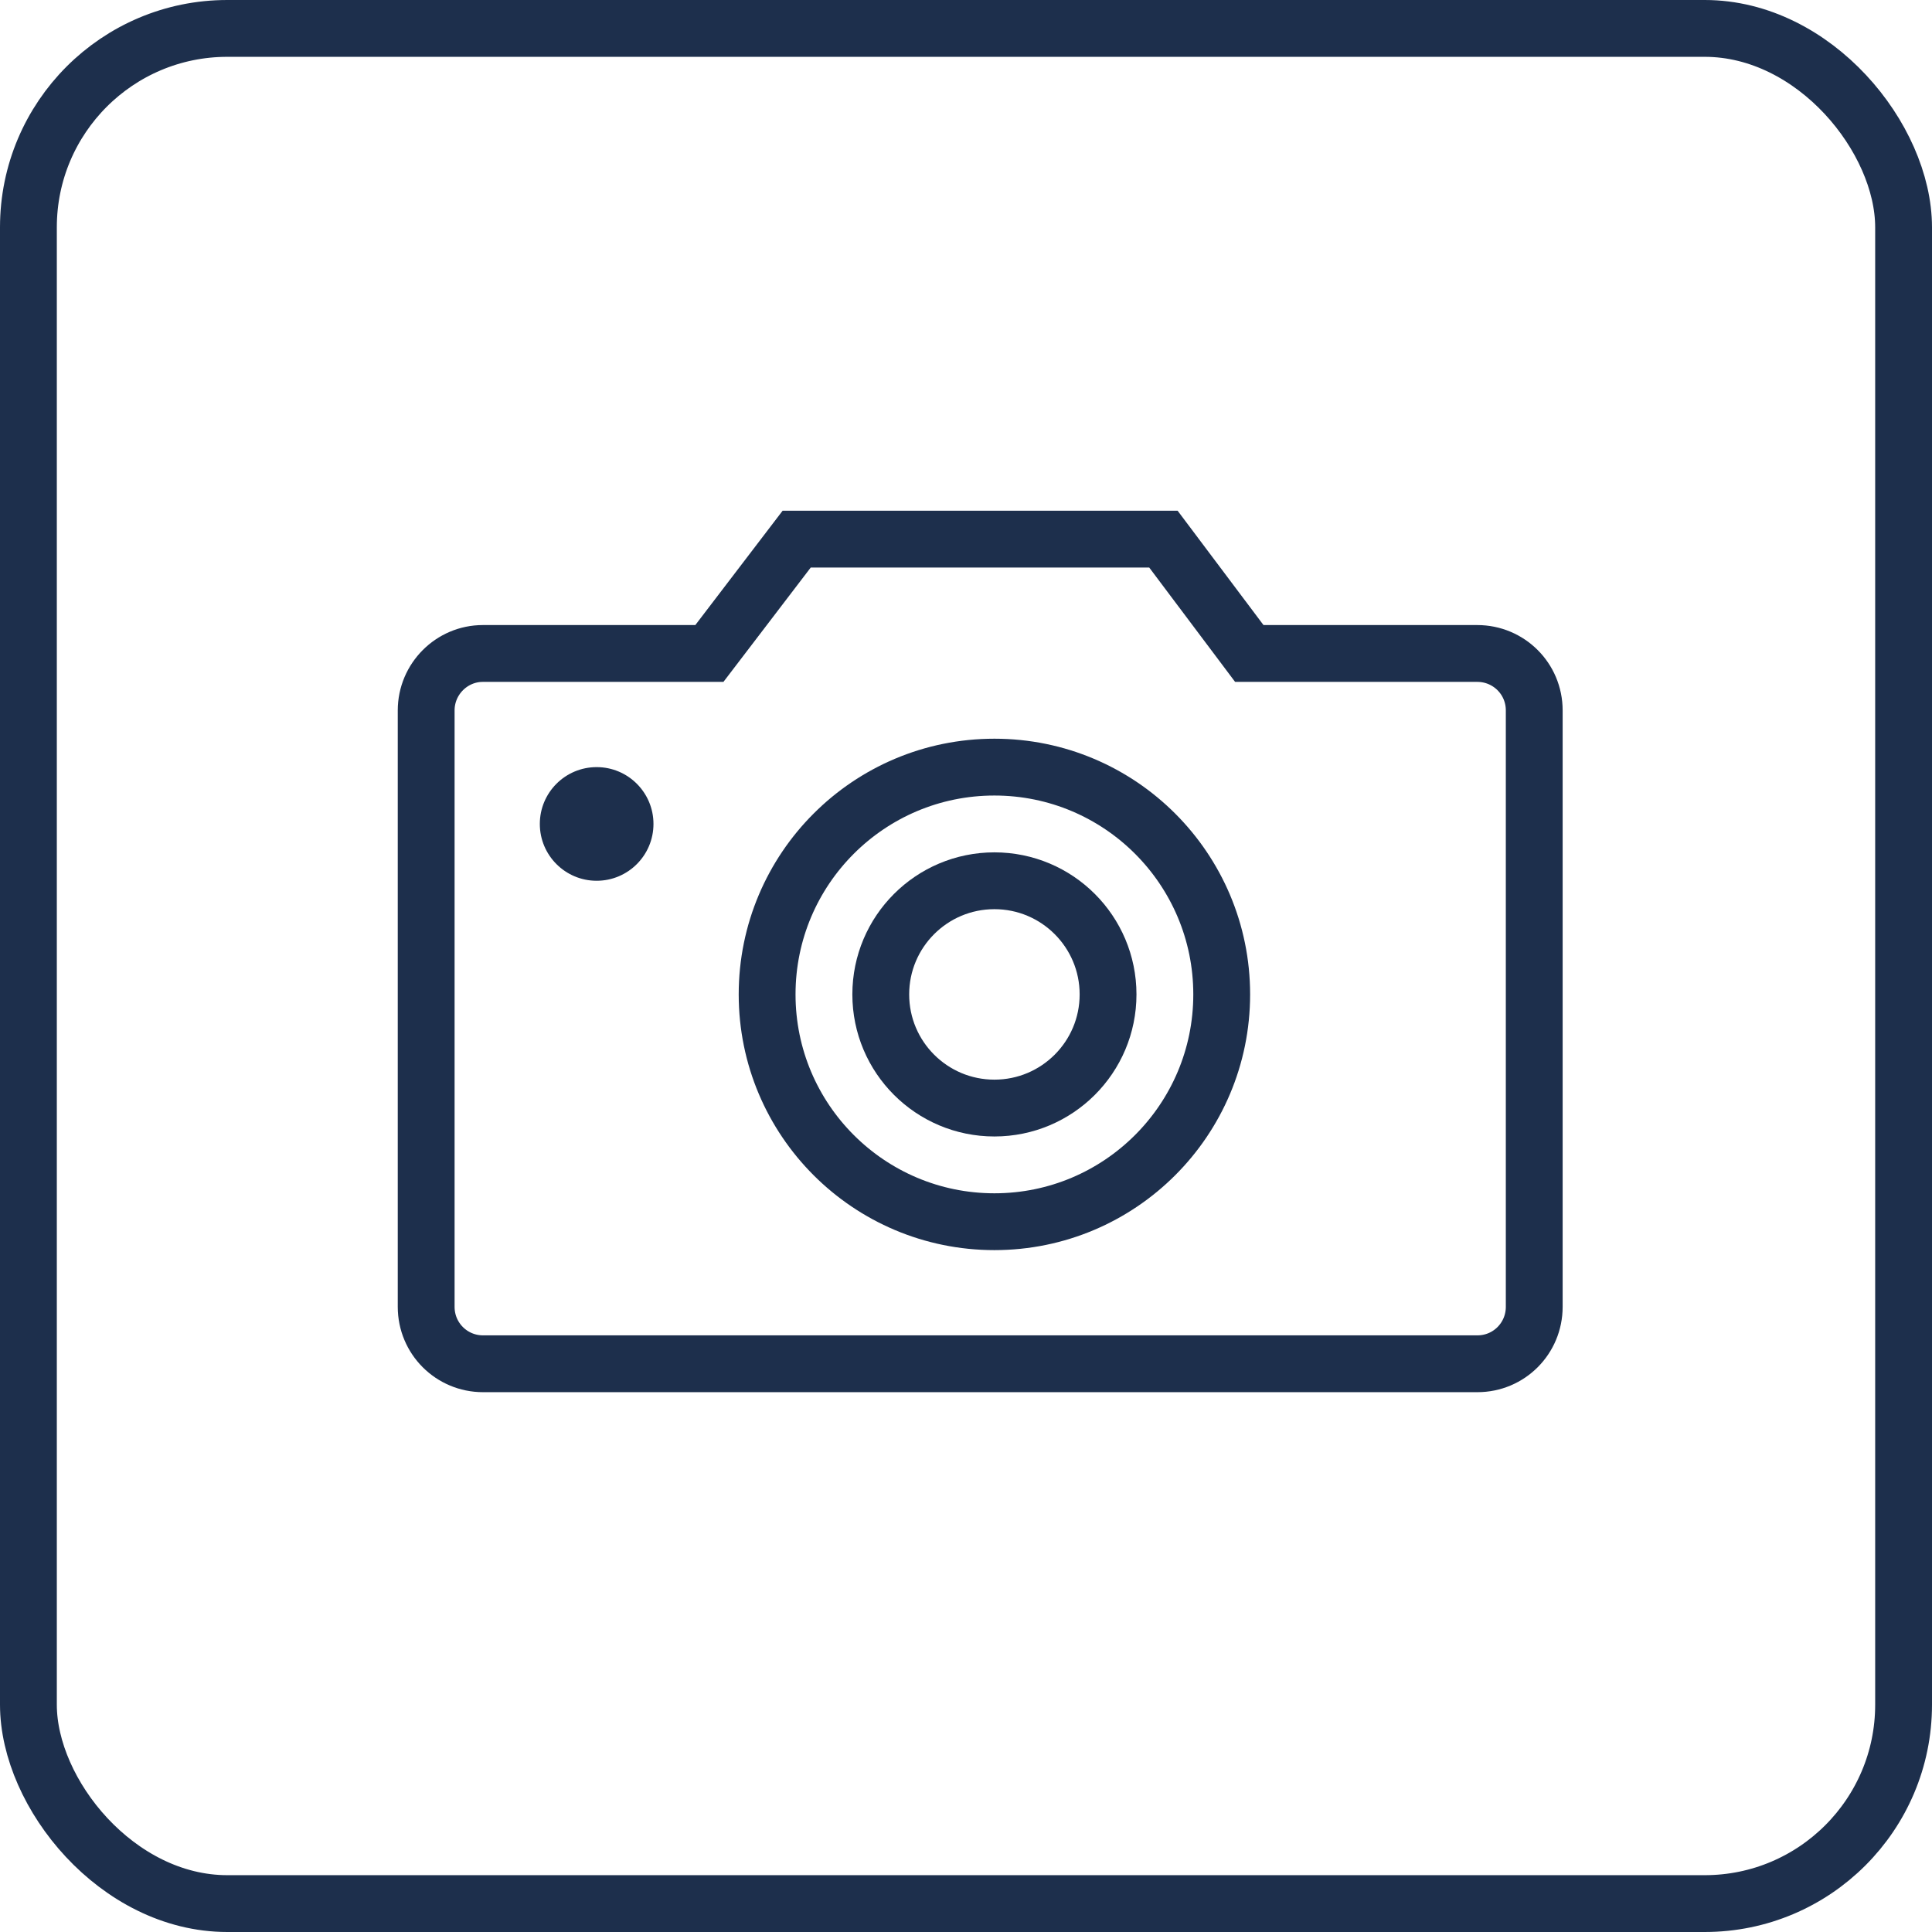
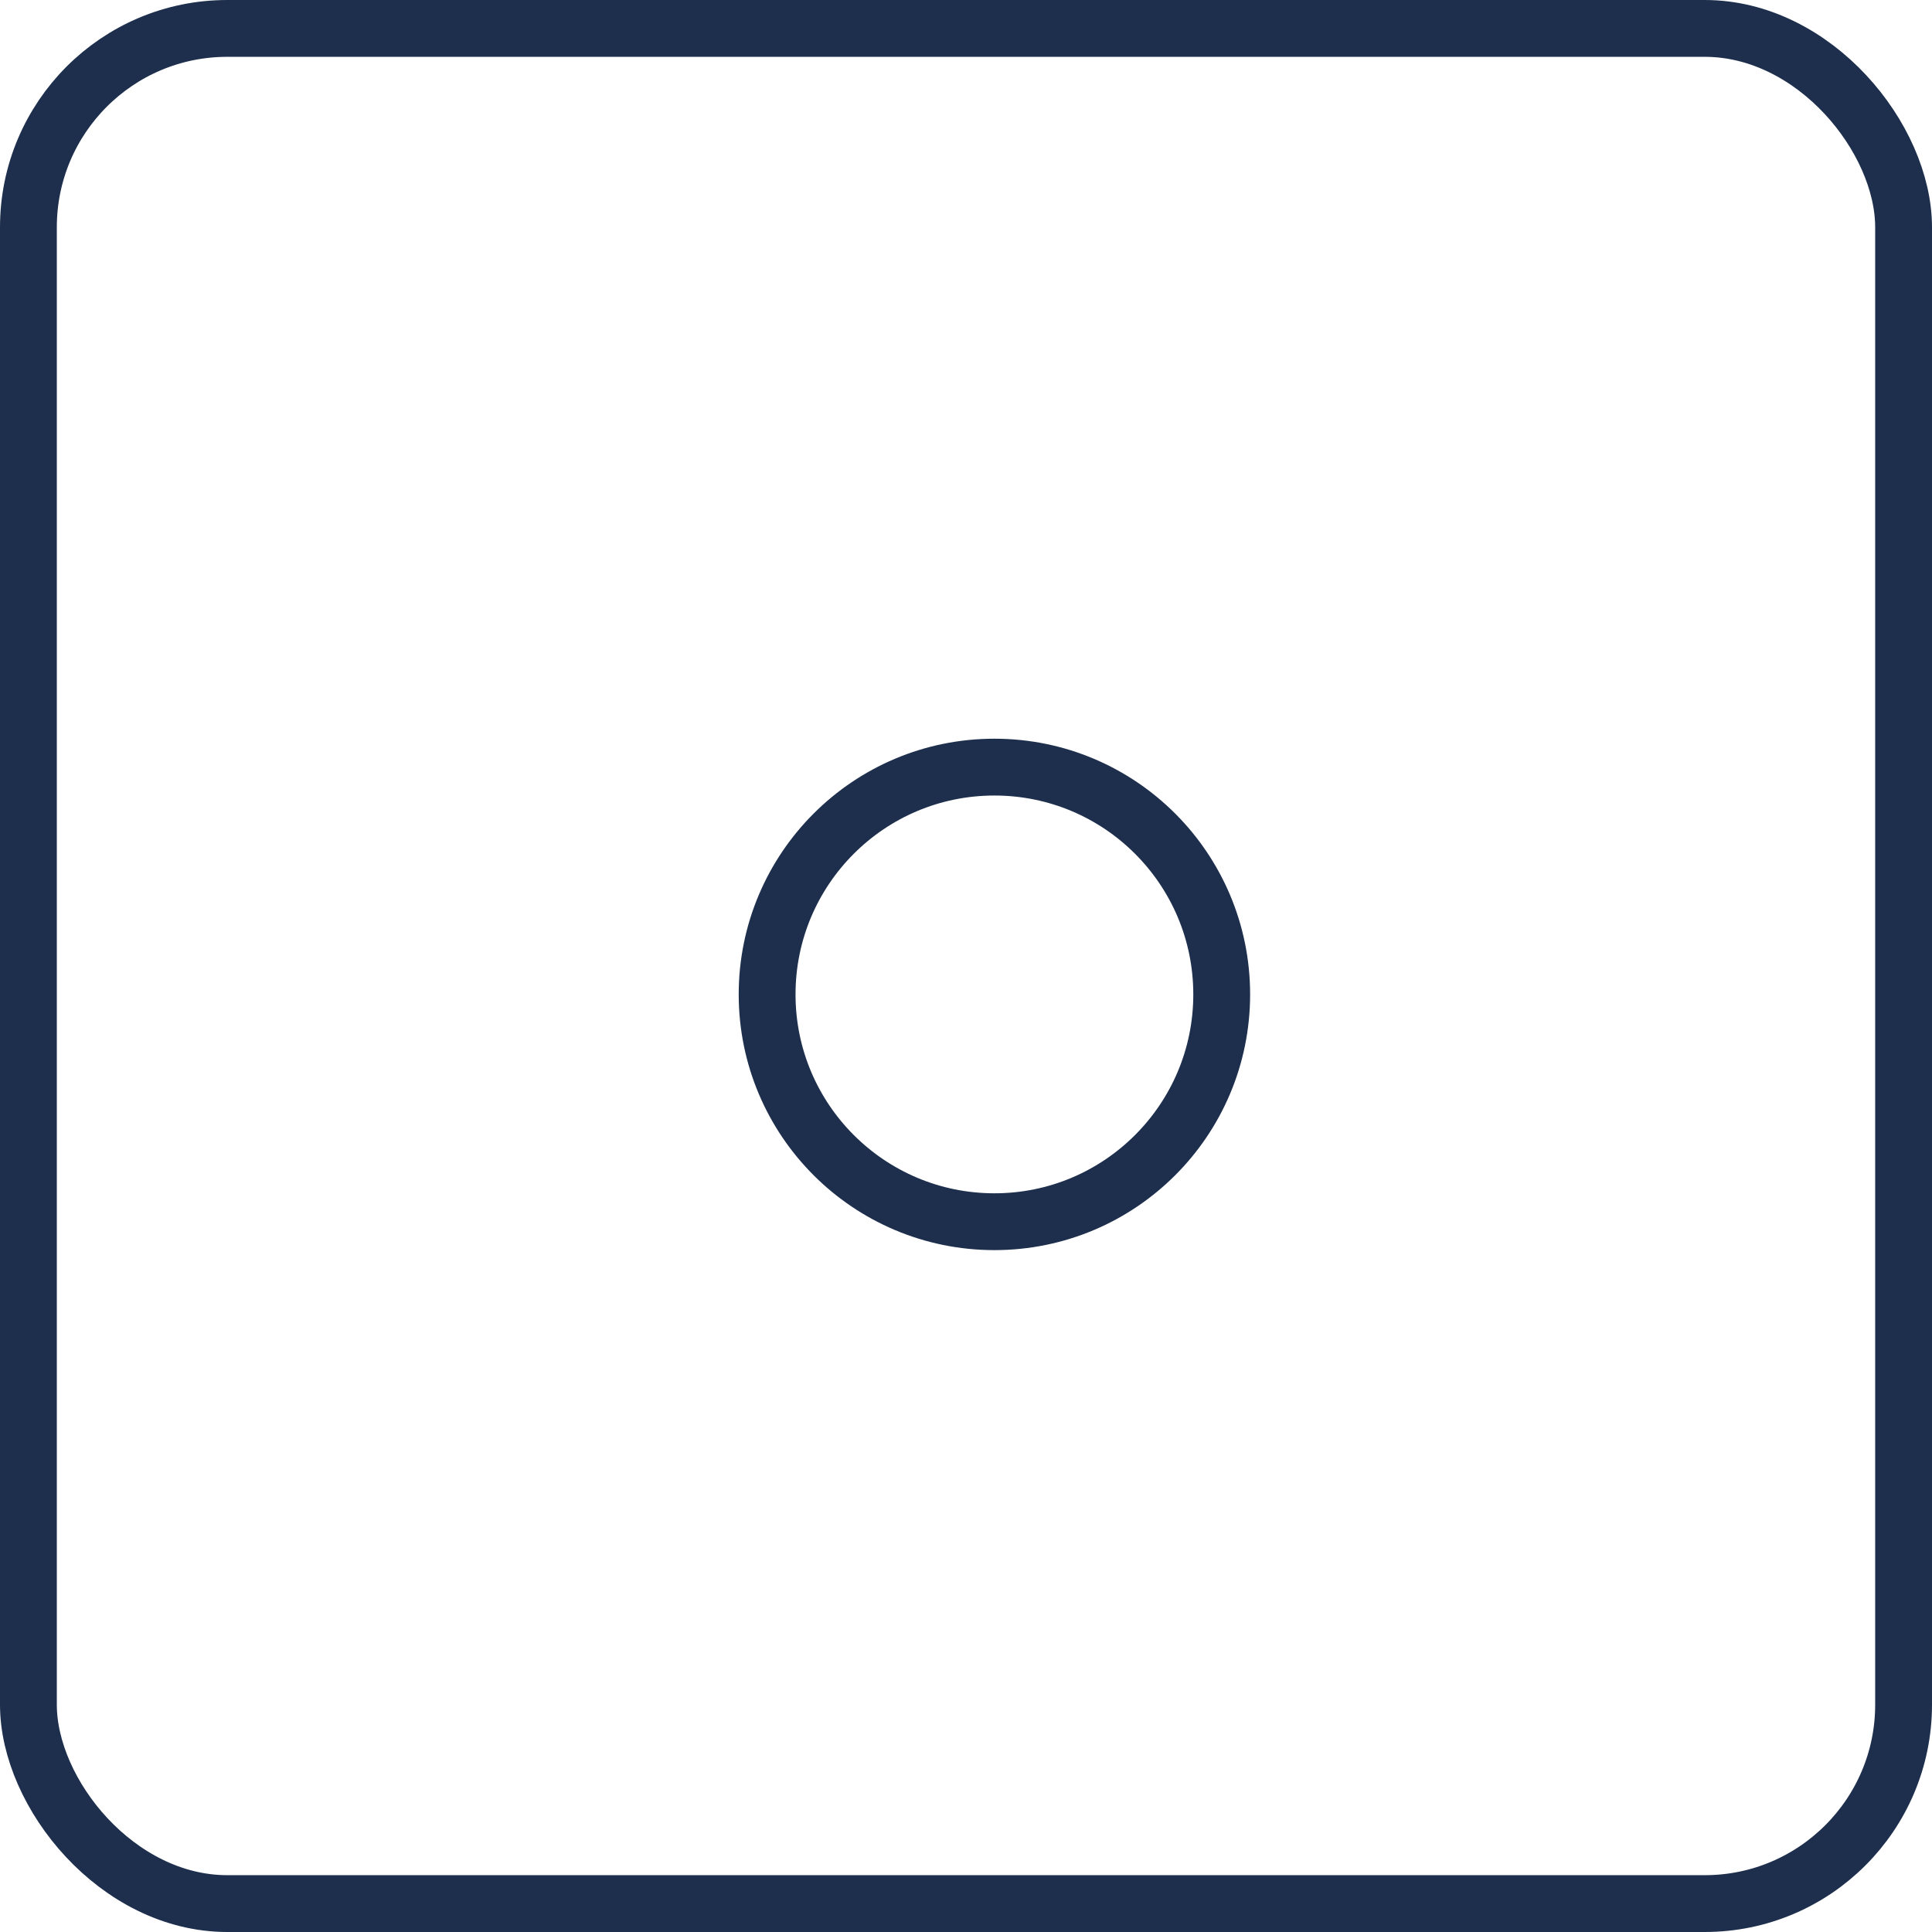
<svg xmlns="http://www.w3.org/2000/svg" xmlns:ns1="http://www.bohemiancoding.com/sketch/ns" width="68px" height="68px" viewBox="0 0 68 68" version="1.1">
  <title>apn</title>
  <desc>Created with Sketch.</desc>
  <defs />
  <g id="Page-1" stroke="none" stroke-width="1" fill="none" fill-rule="evenodd" ns1:type="MSPage">
    <g id="Artboard-1" ns1:type="MSArtboardGroup" transform="translate(-648, -948)">
      <g id="apn" ns1:type="MSLayerGroup" transform="translate(649, 949)">
        <rect id="Rectangle-89" stroke="#1D2F4C" stroke-width="2" ns1:type="MSShapeGroup" x="0" y="0" width="66" height="66" rx="7" />
-         <path d="M14,24.004 C14,22.897 14.902,22 15.993,22 L23.968,22 L27.04,17.976 L39.949,17.976 L42.971,22 L50.995,22 C52.102,22 53,22.89 53,24.004 L53,44.996 C53,46.103 52.112,47 50.999,47 L16.001,47 C14.896,47 14,46.11 14,44.996 L14,24.004 Z" id="Rectangle-10" stroke="#1D2F4C" stroke-width="2" ns1:type="MSShapeGroup" />
-         <circle id="Oval-14" fill="#1D2F4C" ns1:type="MSShapeGroup" cx="20" cy="28" r="2" />
-         <circle id="Oval-12" stroke="#1D2F4C" stroke-width="2" ns1:type="MSShapeGroup" cx="34" cy="34" r="4" />
        <circle id="Oval-13" stroke="#1D2F4C" stroke-width="2" ns1:type="MSShapeGroup" cx="34" cy="34" r="8" />
      </g>
    </g>
  </g>
</svg>